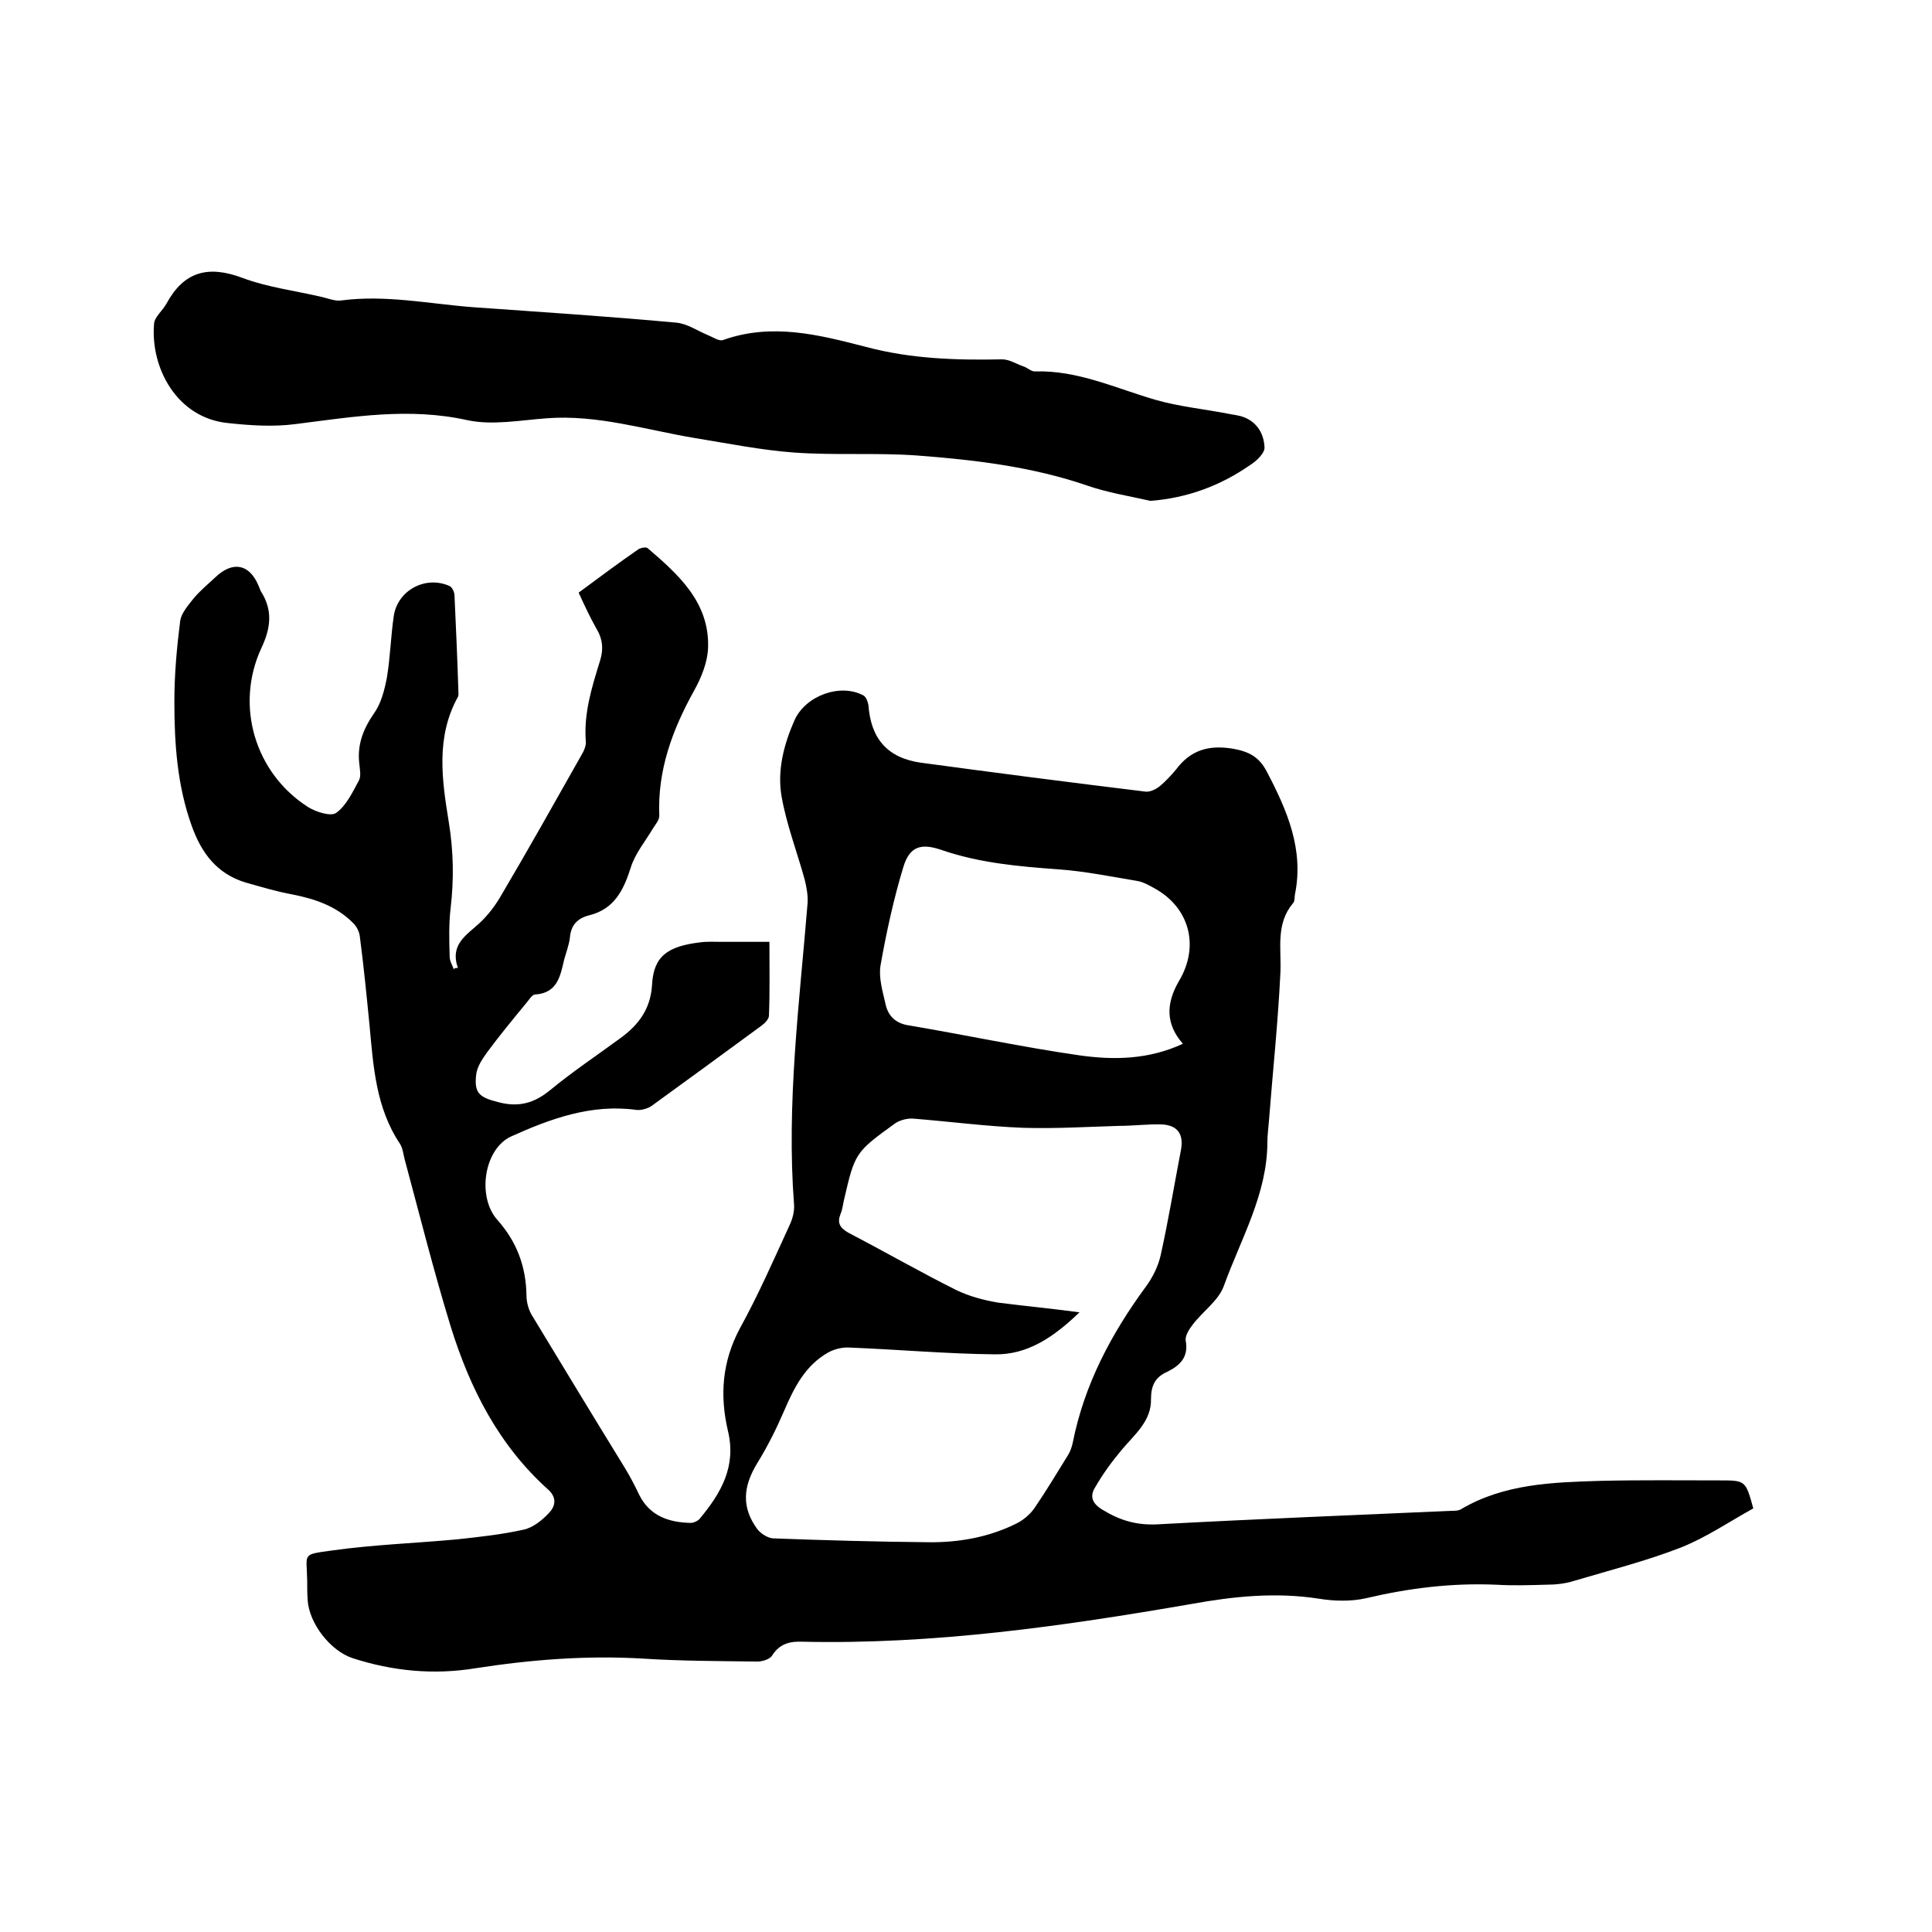
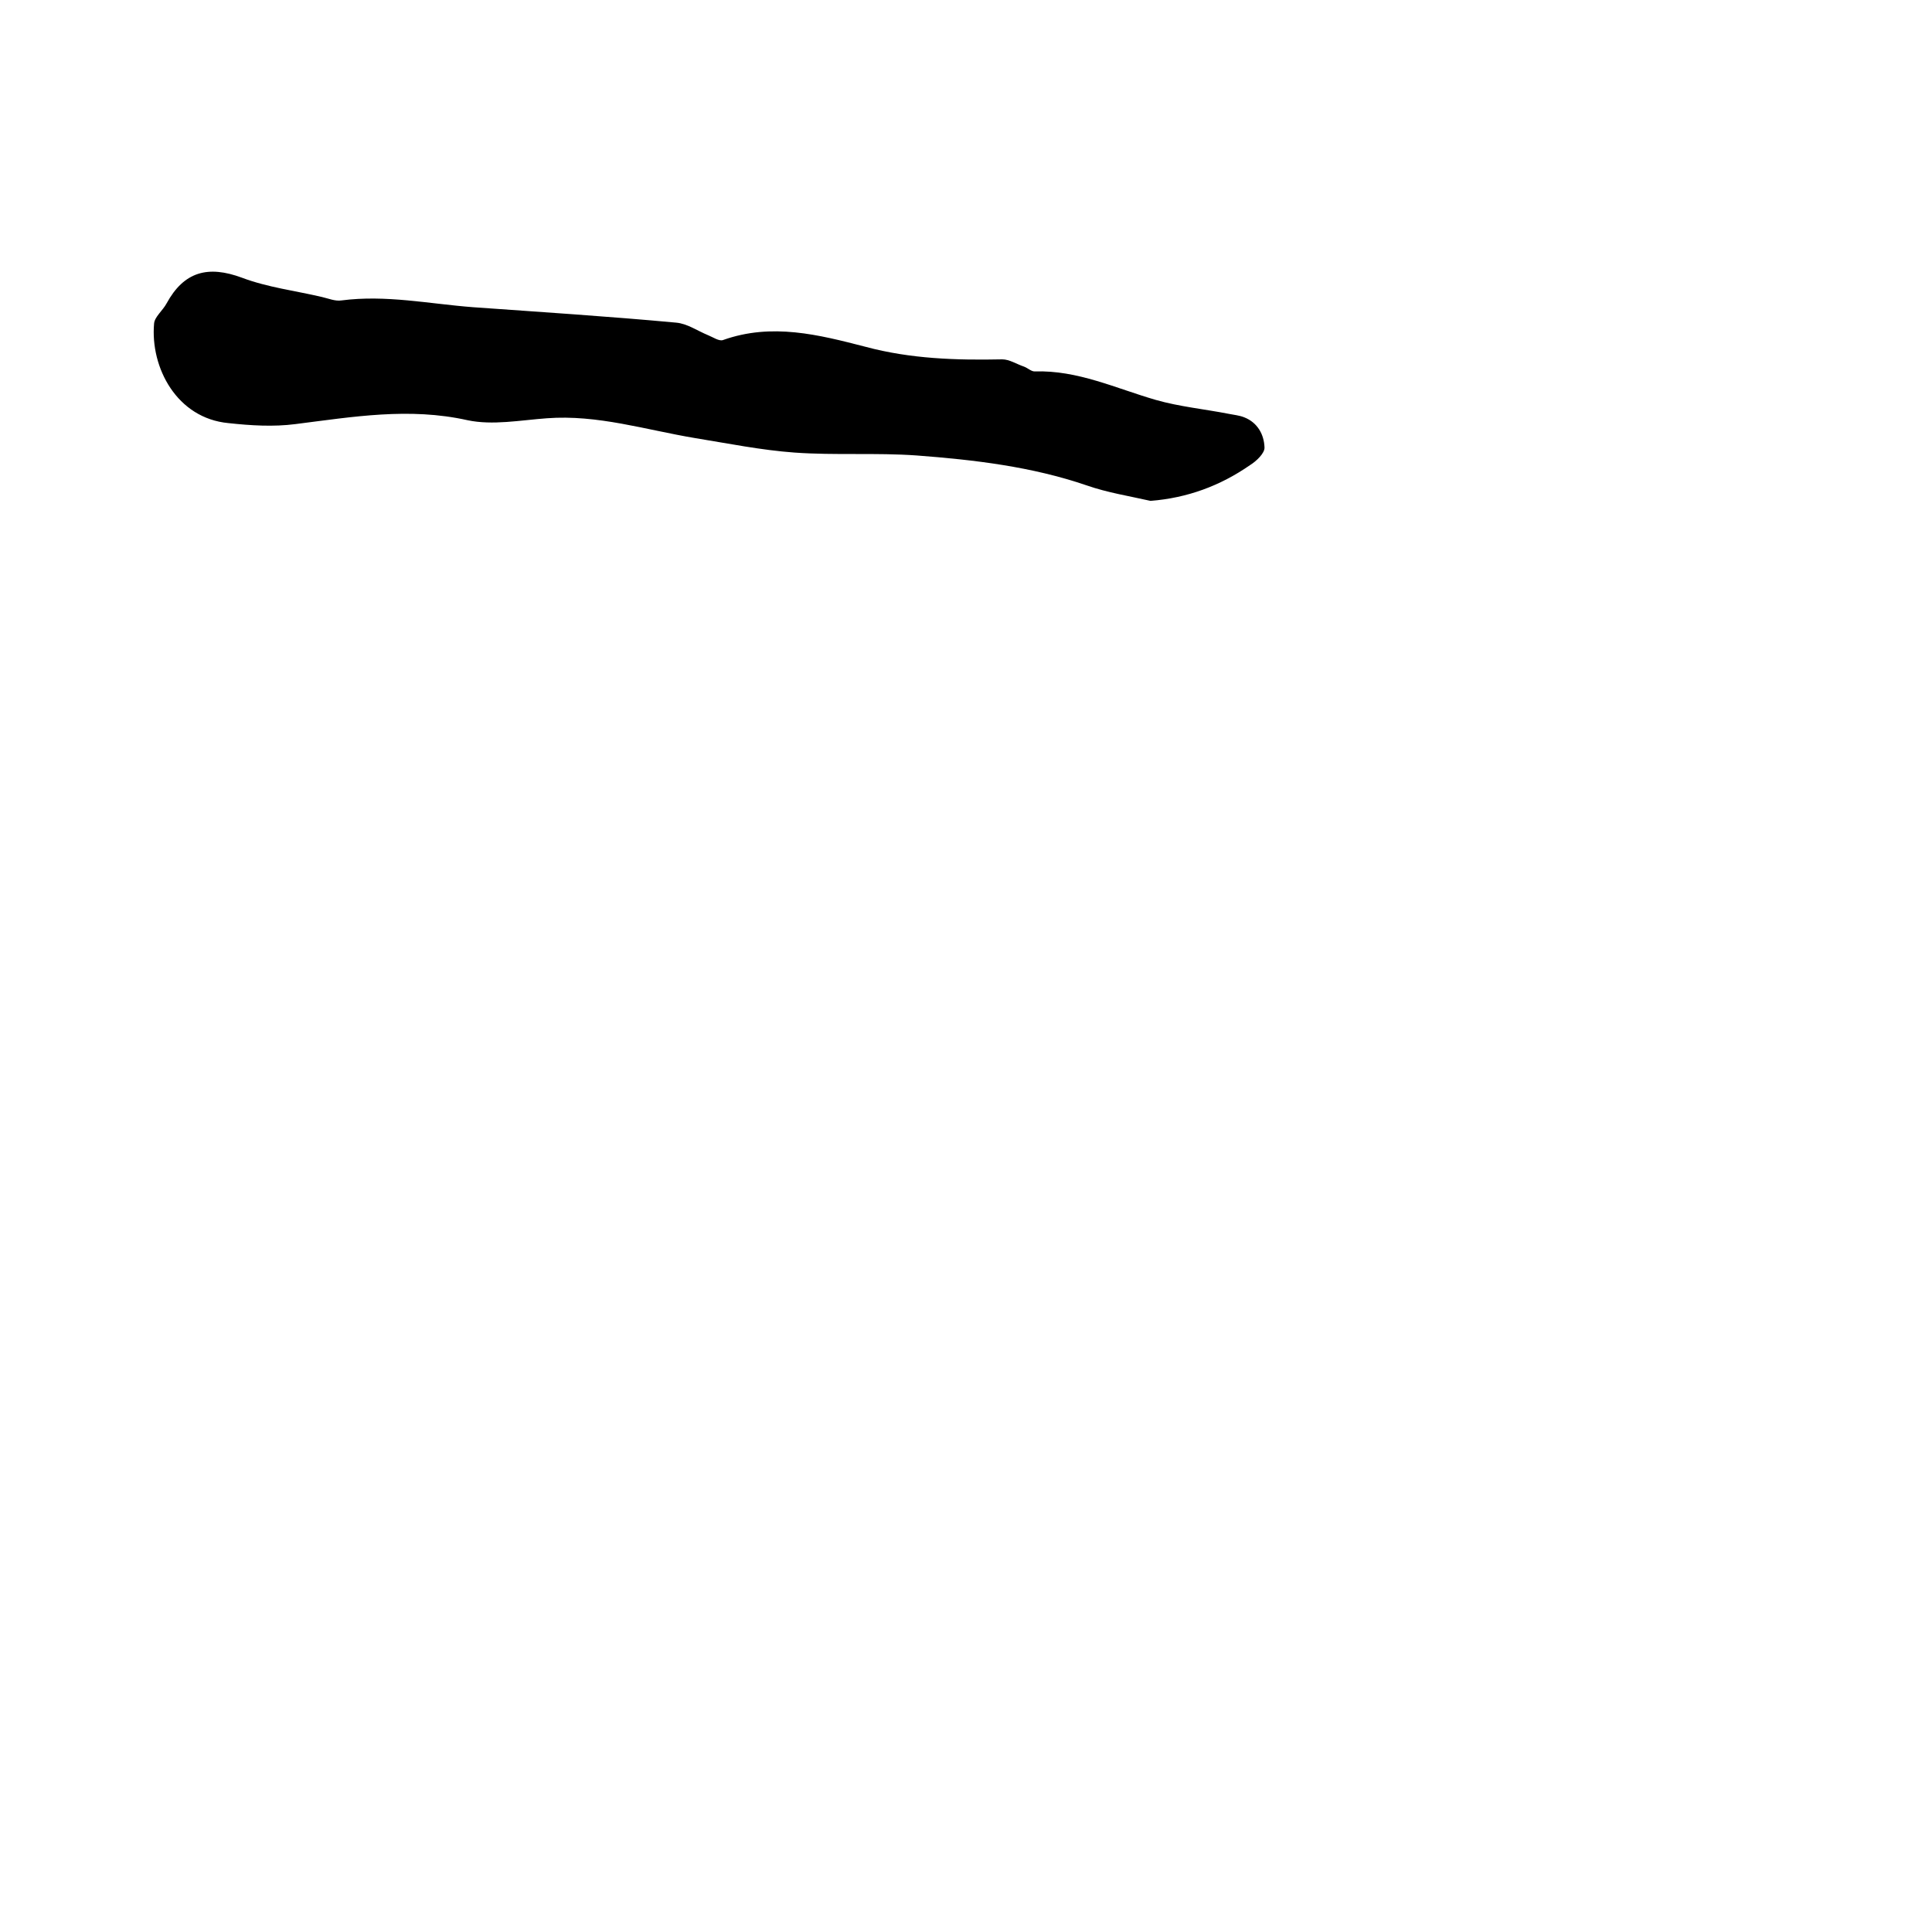
<svg xmlns="http://www.w3.org/2000/svg" enable-background="new 0 0 400 400" viewBox="0 0 400 400">
-   <path d="m94.8 200.4c-1.7-4.9 1.8-6.8 4.5-9.3 1.6-1.5 3-3.3 4.1-5.1 5.8-9.8 11.4-19.8 17-29.7.5-.8.9-1.8.9-2.6-.5-5.9 1.2-11.3 2.9-16.8.8-2.5.6-4.6-.8-6.9-1.3-2.3-2.4-4.7-3.6-7.3 4.2-3.1 8.2-6.1 12.4-9 .5-.3 1.6-.5 1.9-.2 6.4 5.5 12.8 11.2 12.5 20.6-.1 3-1.4 6.2-2.9 8.9-4.5 8.1-7.6 16.5-7.2 25.9 0 .9-.8 1.8-1.3 2.6-1.6 2.7-3.7 5.2-4.6 8.1-1.5 4.7-3.4 8.6-8.6 9.9-2.4.6-3.8 2-4 4.6-.2 1.6-.8 3.1-1.2 4.6-.8 3.4-1.4 6.9-6 7.2-.6 0-1.2 1-1.7 1.6-2.8 3.4-5.6 6.8-8.2 10.3-1 1.4-2.1 3-2.3 4.6-.5 4 .7 4.8 4.6 5.8 4.2 1.1 7.4.2 10.7-2.5 4.6-3.8 9.7-7.2 14.6-10.8 3.7-2.7 6.2-6 6.5-11 .3-5.9 3.2-8 10-8.8 1.5-.2 3-.1 4.4-.1h9.9c0 5.2.1 10.3-.1 15.3 0 .7-.9 1.6-1.6 2.1-7.5 5.5-15 11-22.6 16.5-.8.6-2.2 1-3.2.9-9.3-1.3-17.8 1.8-26 5.5-5.6 2.6-7.1 12.5-2.8 17.3 4 4.5 5.9 9.6 6 15.6 0 1.5.5 3.2 1.3 4.4 6.3 10.4 12.6 20.8 19 31.2 1.1 1.8 2.1 3.7 3 5.6 2.2 4.5 6.2 5.8 10.7 5.9.6 0 1.5-.4 1.9-.9 4.4-5.3 7.6-10.8 5.8-18.2-1.7-7.3-1.2-14.3 2.5-21.2 3.8-6.9 7-14.2 10.3-21.4.6-1.3 1-2.8.9-4.2-1.6-20.9 1.1-41.6 2.8-62.4.1-1.6-.2-3.3-.6-4.9-1.6-5.8-3.8-11.5-4.8-17.3-.9-5.4.5-10.7 2.7-15.7 2.3-5.1 9.5-7.7 14.3-5.1.5.3.9 1.3 1 2 .5 6.9 3.9 10.9 10.8 11.9 15.5 2.1 31 4.1 46.6 6 .9.1 2.2-.5 3-1.2 1.2-1 2.3-2.2 3.3-3.4 3-4 6.7-5.1 11.7-4.3 3.4.6 5.5 1.7 7.1 4.8 4.2 8 7.7 16.1 5.8 25.4-.1.6 0 1.4-.4 1.8-3.6 4.3-2.4 9.3-2.6 14.3-.5 10.4-1.6 20.7-2.4 31-.1 1.4-.3 2.7-.3 4.1 0 10.8-5.5 20.1-9 29.8-1.1 3.1-4.4 5.3-6.5 8.1-.7.9-1.6 2.3-1.4 3.3.6 3.4-1.2 5.1-3.8 6.4-2.5 1.1-3.4 2.8-3.4 5.7.1 4.5-3.4 7.3-6 10.4-2.1 2.5-4 5.1-5.6 7.9-1.1 1.8-.6 3.3 1.6 4.6 3.6 2.2 7 3.2 11.3 3 20.3-1.1 40.6-1.9 60.9-2.8.7 0 1.5 0 2.1-.4 8.9-5.2 18.8-5.5 28.6-5.8 8.3-.2 16.5-.1 24.8-.1 5.4 0 5.4 0 7 5.8-4.9 2.7-9.7 6-15 8.1-7.2 2.8-14.7 4.7-22.1 6.9-1.9.6-3.9.8-5.9.8-3.4.1-6.8.2-10.2 0-9.2-.4-18.1.7-27 2.8-3.1.7-6.6.6-9.7.1-8.9-1.4-17.7-.5-26.5 1.1-26.6 4.6-53.3 8.4-80.4 7.8-2.5-.1-4.7.3-6.3 2.8-.5.9-2.3 1.4-3.5 1.3-7.7-.1-15.5-.1-23.2-.6-11.7-.7-23.2.2-34.8 2-8.6 1.4-17.1.6-25.4-2.1-4.6-1.5-9-7.2-9.3-12-.1-1.4-.1-2.8-.1-4.1-.1-5.7-1.2-5.3 5.2-6.2 8.6-1.2 17.3-1.5 25.9-2.3 4.6-.5 9.2-1 13.7-2 1.9-.4 3.8-1.9 5.2-3.4 1.3-1.3 1.8-3.1 0-4.8-10.3-9.2-16.3-21-20.3-33.9-3.5-11.4-6.4-23-9.5-34.5-.3-1.1-.4-2.4-1-3.3-5-7.5-5.5-16-6.3-24.6-.6-6.1-1.2-12.2-2-18.3-.1-1-.7-2.2-1.5-2.9-3.4-3.4-7.8-4.9-12.4-5.8-3.3-.6-6.6-1.6-9.8-2.5-5.9-1.8-9.1-6.1-11.1-11.7-3-8.3-3.6-17-3.6-25.7 0-5.6.5-11.2 1.2-16.7.2-1.6 1.6-3.2 2.7-4.6 1.3-1.6 3-3 4.5-4.4 3.6-3.5 7.1-2.9 9 1.6.2.4.3.8.5 1.2 2.5 3.9 2.1 7.6.1 11.8-5.5 11.9-1.3 25.9 9.7 32.9 1.6 1 4.7 2 5.8 1.2 2.1-1.5 3.4-4.3 4.7-6.7.5-.9.2-2.3.1-3.4-.5-4 .8-7.3 3.1-10.6 1.4-2 2.1-4.7 2.6-7.3.7-4.2.8-8.4 1.4-12.6.7-5.4 6.5-8.6 11.5-6.4.6.2 1.1 1.3 1.1 2 .3 6.6.6 13.1.8 19.7 0 .4.1.9-.1 1.3-4.6 8.3-3.3 17.2-1.9 25.8 1 6.1 1.1 11.9.4 17.9-.4 3.3-.3 6.8-.2 10.1 0 .9.6 1.8.9 2.7-.1-.4.4-.4.8-.4zm128.7 71.3c-5.3 5.1-10.7 8.8-17.5 8.7-10-.1-20-1-30.1-1.4-1.5-.1-3.1.3-4.4 1-4.8 2.7-7.1 7.3-9.2 12.2-1.6 3.7-3.4 7.3-5.5 10.7-3 4.9-3.3 9.2 0 13.7.7.9 2.1 1.8 3.2 1.9 10.7.4 21.3.7 32 .8 6.4.1 12.7-1 18.5-3.9 1.4-.7 2.8-1.9 3.7-3.2 2.4-3.5 4.6-7.2 6.9-10.9.5-.8.8-1.7 1-2.6 2.4-12.1 8-22.6 15.2-32.4 1.4-1.9 2.5-4.2 3-6.4 1.6-7.2 2.8-14.5 4.2-21.8.6-3.2-.6-5.1-3.9-5.3-2.9-.1-5.9.3-8.9.3-6.6.2-13.3.6-19.9.4-7.6-.3-15.2-1.3-22.7-1.9-1.2-.1-2.8.3-3.8 1-8.3 6-8.3 6.1-10.6 16-.2.9-.3 1.9-.7 2.8-.7 1.8-.1 2.8 1.6 3.8 7.5 3.9 14.8 8.1 22.4 11.9 2.7 1.3 5.7 2.1 8.7 2.6 5.5.7 10.8 1.2 16.8 2zm21.4-55.6c-3.5-4-3.6-8.2-.8-13 4.3-7.2 2.2-15.2-5.1-19.2-1.1-.6-2.3-1.3-3.5-1.5-5.4-.9-10.8-2-16.2-2.4-8.3-.6-16.4-1.3-24.3-4-4.3-1.5-6.7-.8-8 3.6-2 6.6-3.5 13.5-4.7 20.3-.4 2.5.4 5.2 1 7.8.5 2.6 2.1 4.2 4.9 4.6 11.8 2 23.5 4.5 35.3 6.2 7.1 1 14.3.9 21.4-2.4z" />
  <path d="m238.2 103.7c-4.4-1-8.9-1.7-13.2-3.2-11.4-3.9-23.3-5.3-35.2-6.2-8.4-.6-16.9 0-25.3-.6-6.9-.5-13.8-1.9-20.6-3-10.2-1.7-20.2-4.9-30.7-4.1-5.5.4-11.2 1.5-16.4.4-12.1-2.7-23.7-.7-35.6.8-4.6.6-9.3.3-13.9-.2-10.7-1-16.2-11.5-15.4-20.6.1-1.4 1.8-2.7 2.6-4.2 3.6-6.6 8.6-7.9 15.6-5.3 5.3 2 11.1 2.7 16.6 4 1.3.3 2.7.9 4 .7 9.2-1.2 18.1.7 27.2 1.4 14 1 28.1 1.9 42.1 3.2 2.3.2 4.4 1.7 6.6 2.6 1 .4 2.3 1.3 3.1 1 10.1-3.6 19.8-1.1 29.5 1.4 9.3 2.5 18.8 2.8 28.3 2.6 1.5 0 3 1 4.5 1.5.8.3 1.5 1 2.2 1 8.9-.3 16.8 3.5 25.1 5.9 4.9 1.4 10.1 1.9 15.2 2.9 1 .2 2.1.3 3.1.7 2.8 1.1 4.1 3.6 4.2 6.2.1 1.2-1.7 2.9-3 3.7-6.2 4.3-13 6.8-20.6 7.4z" />
</svg>